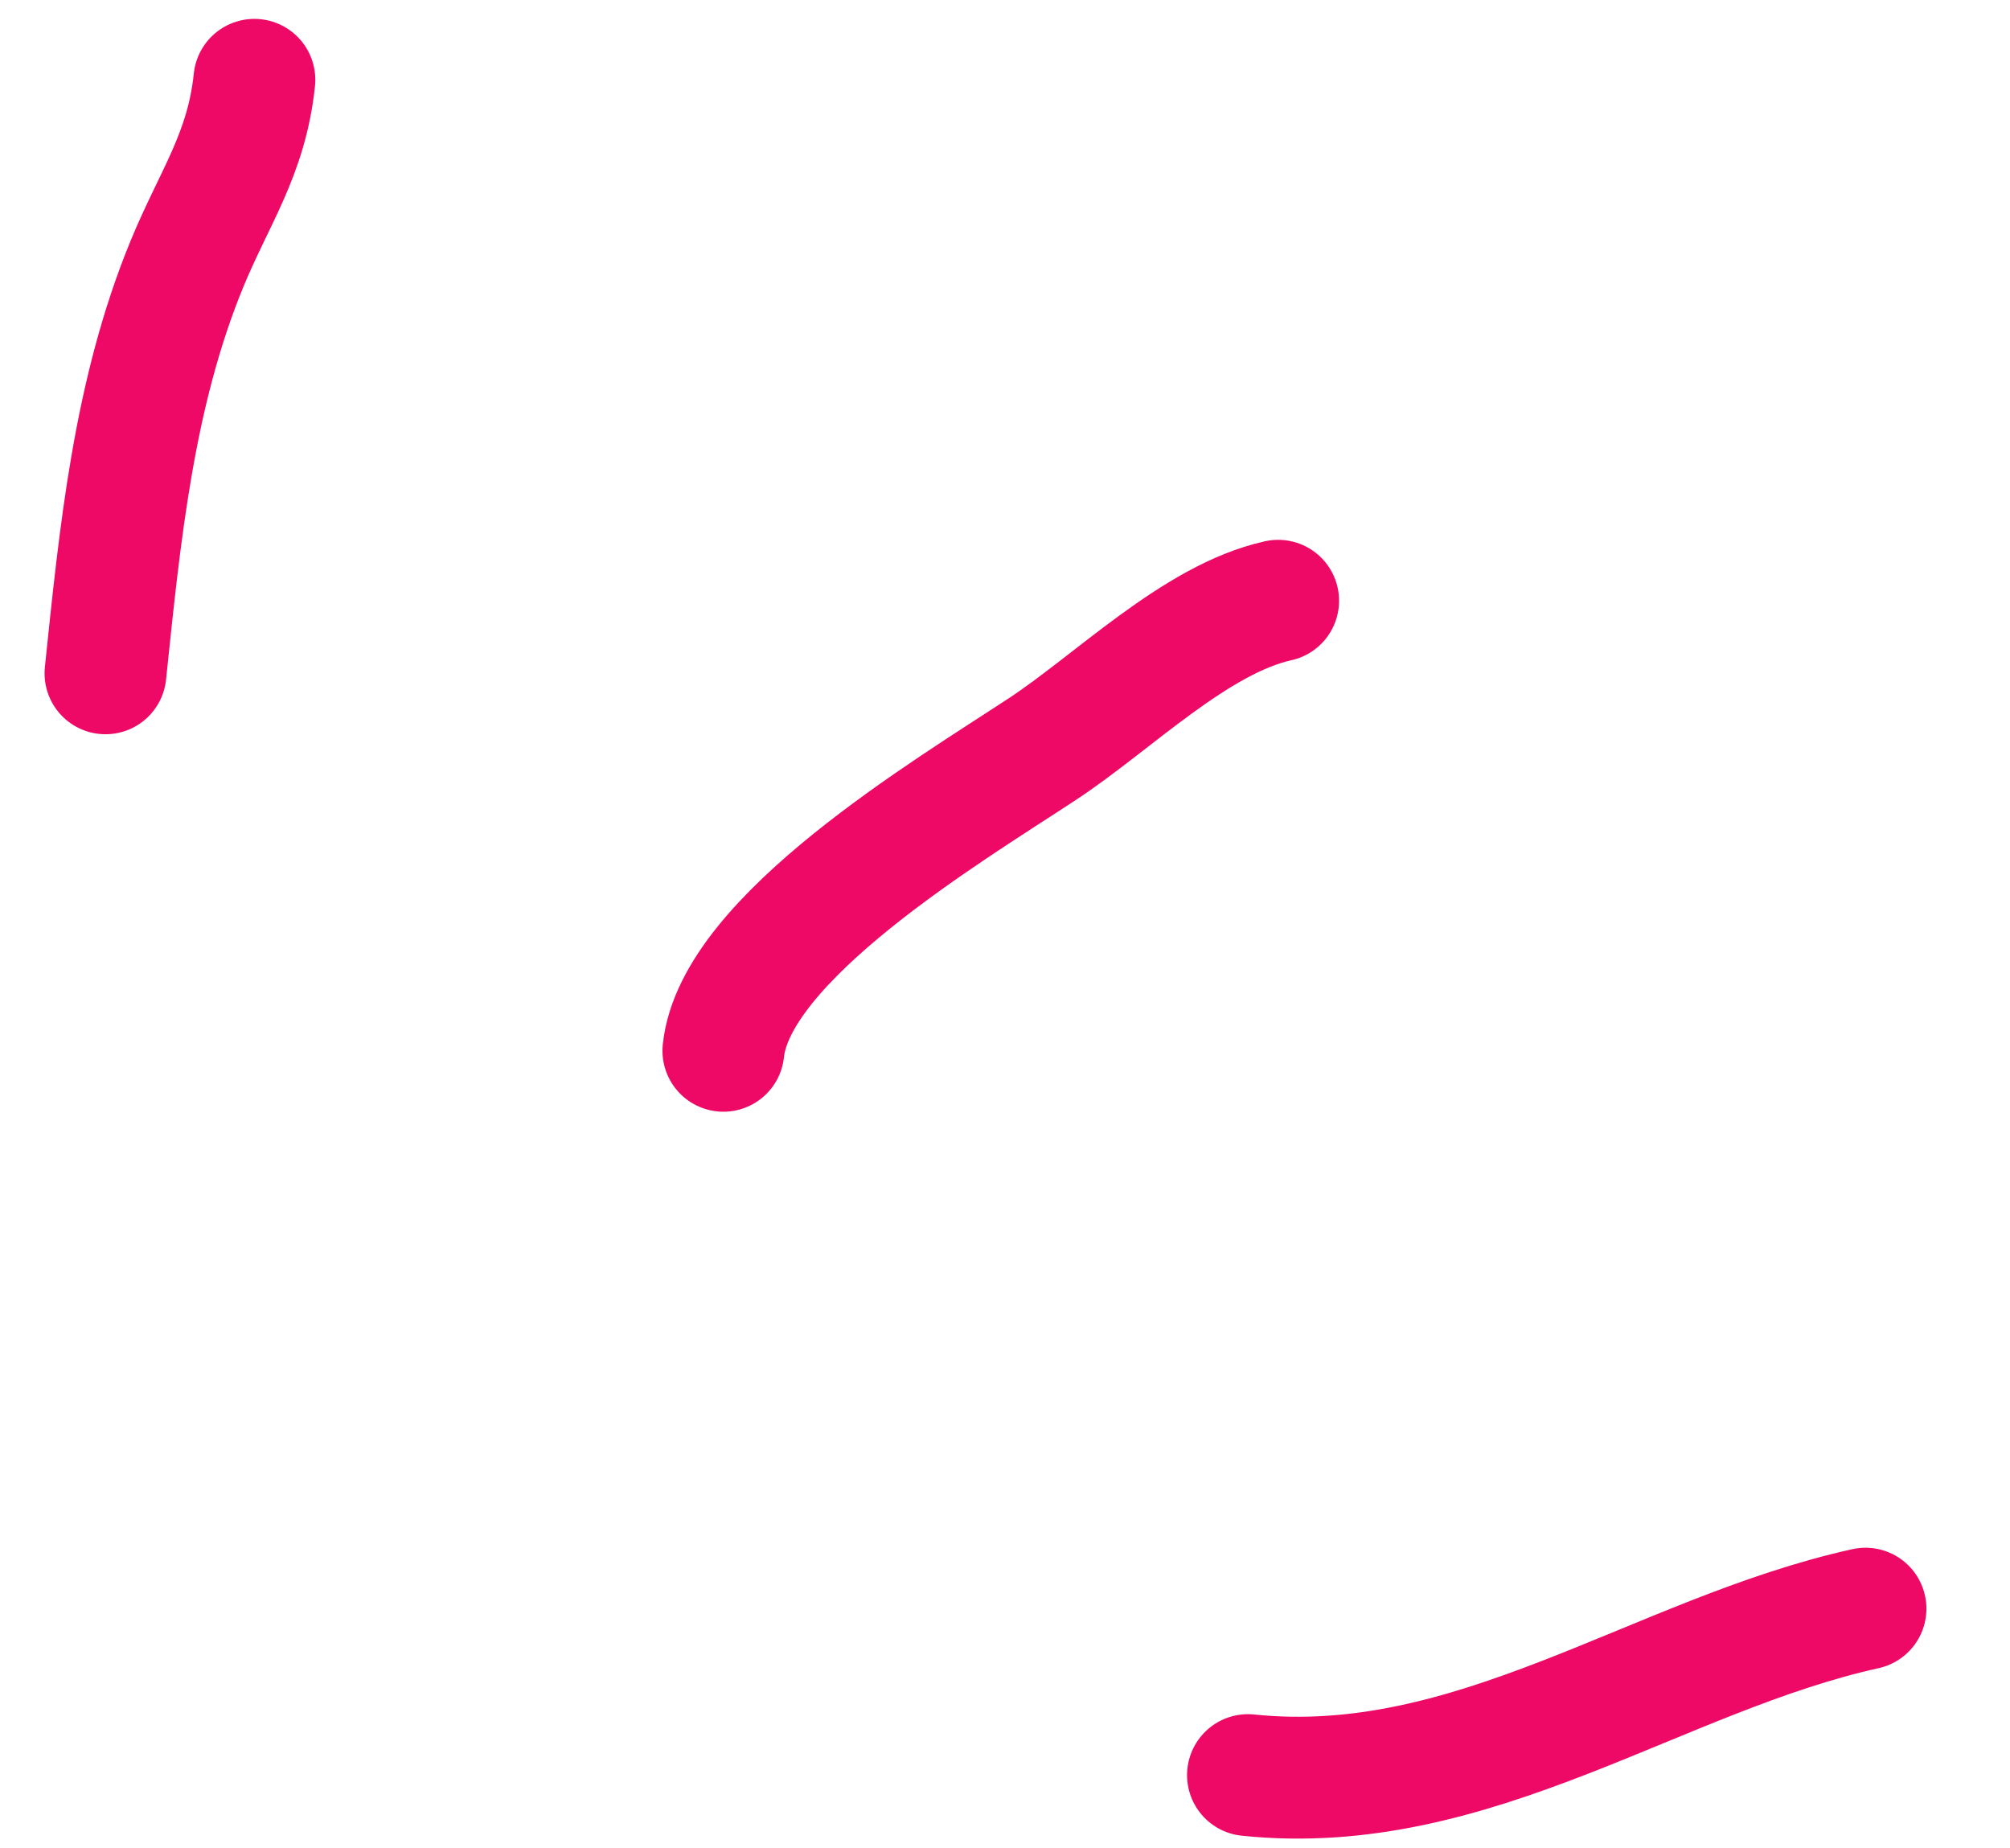
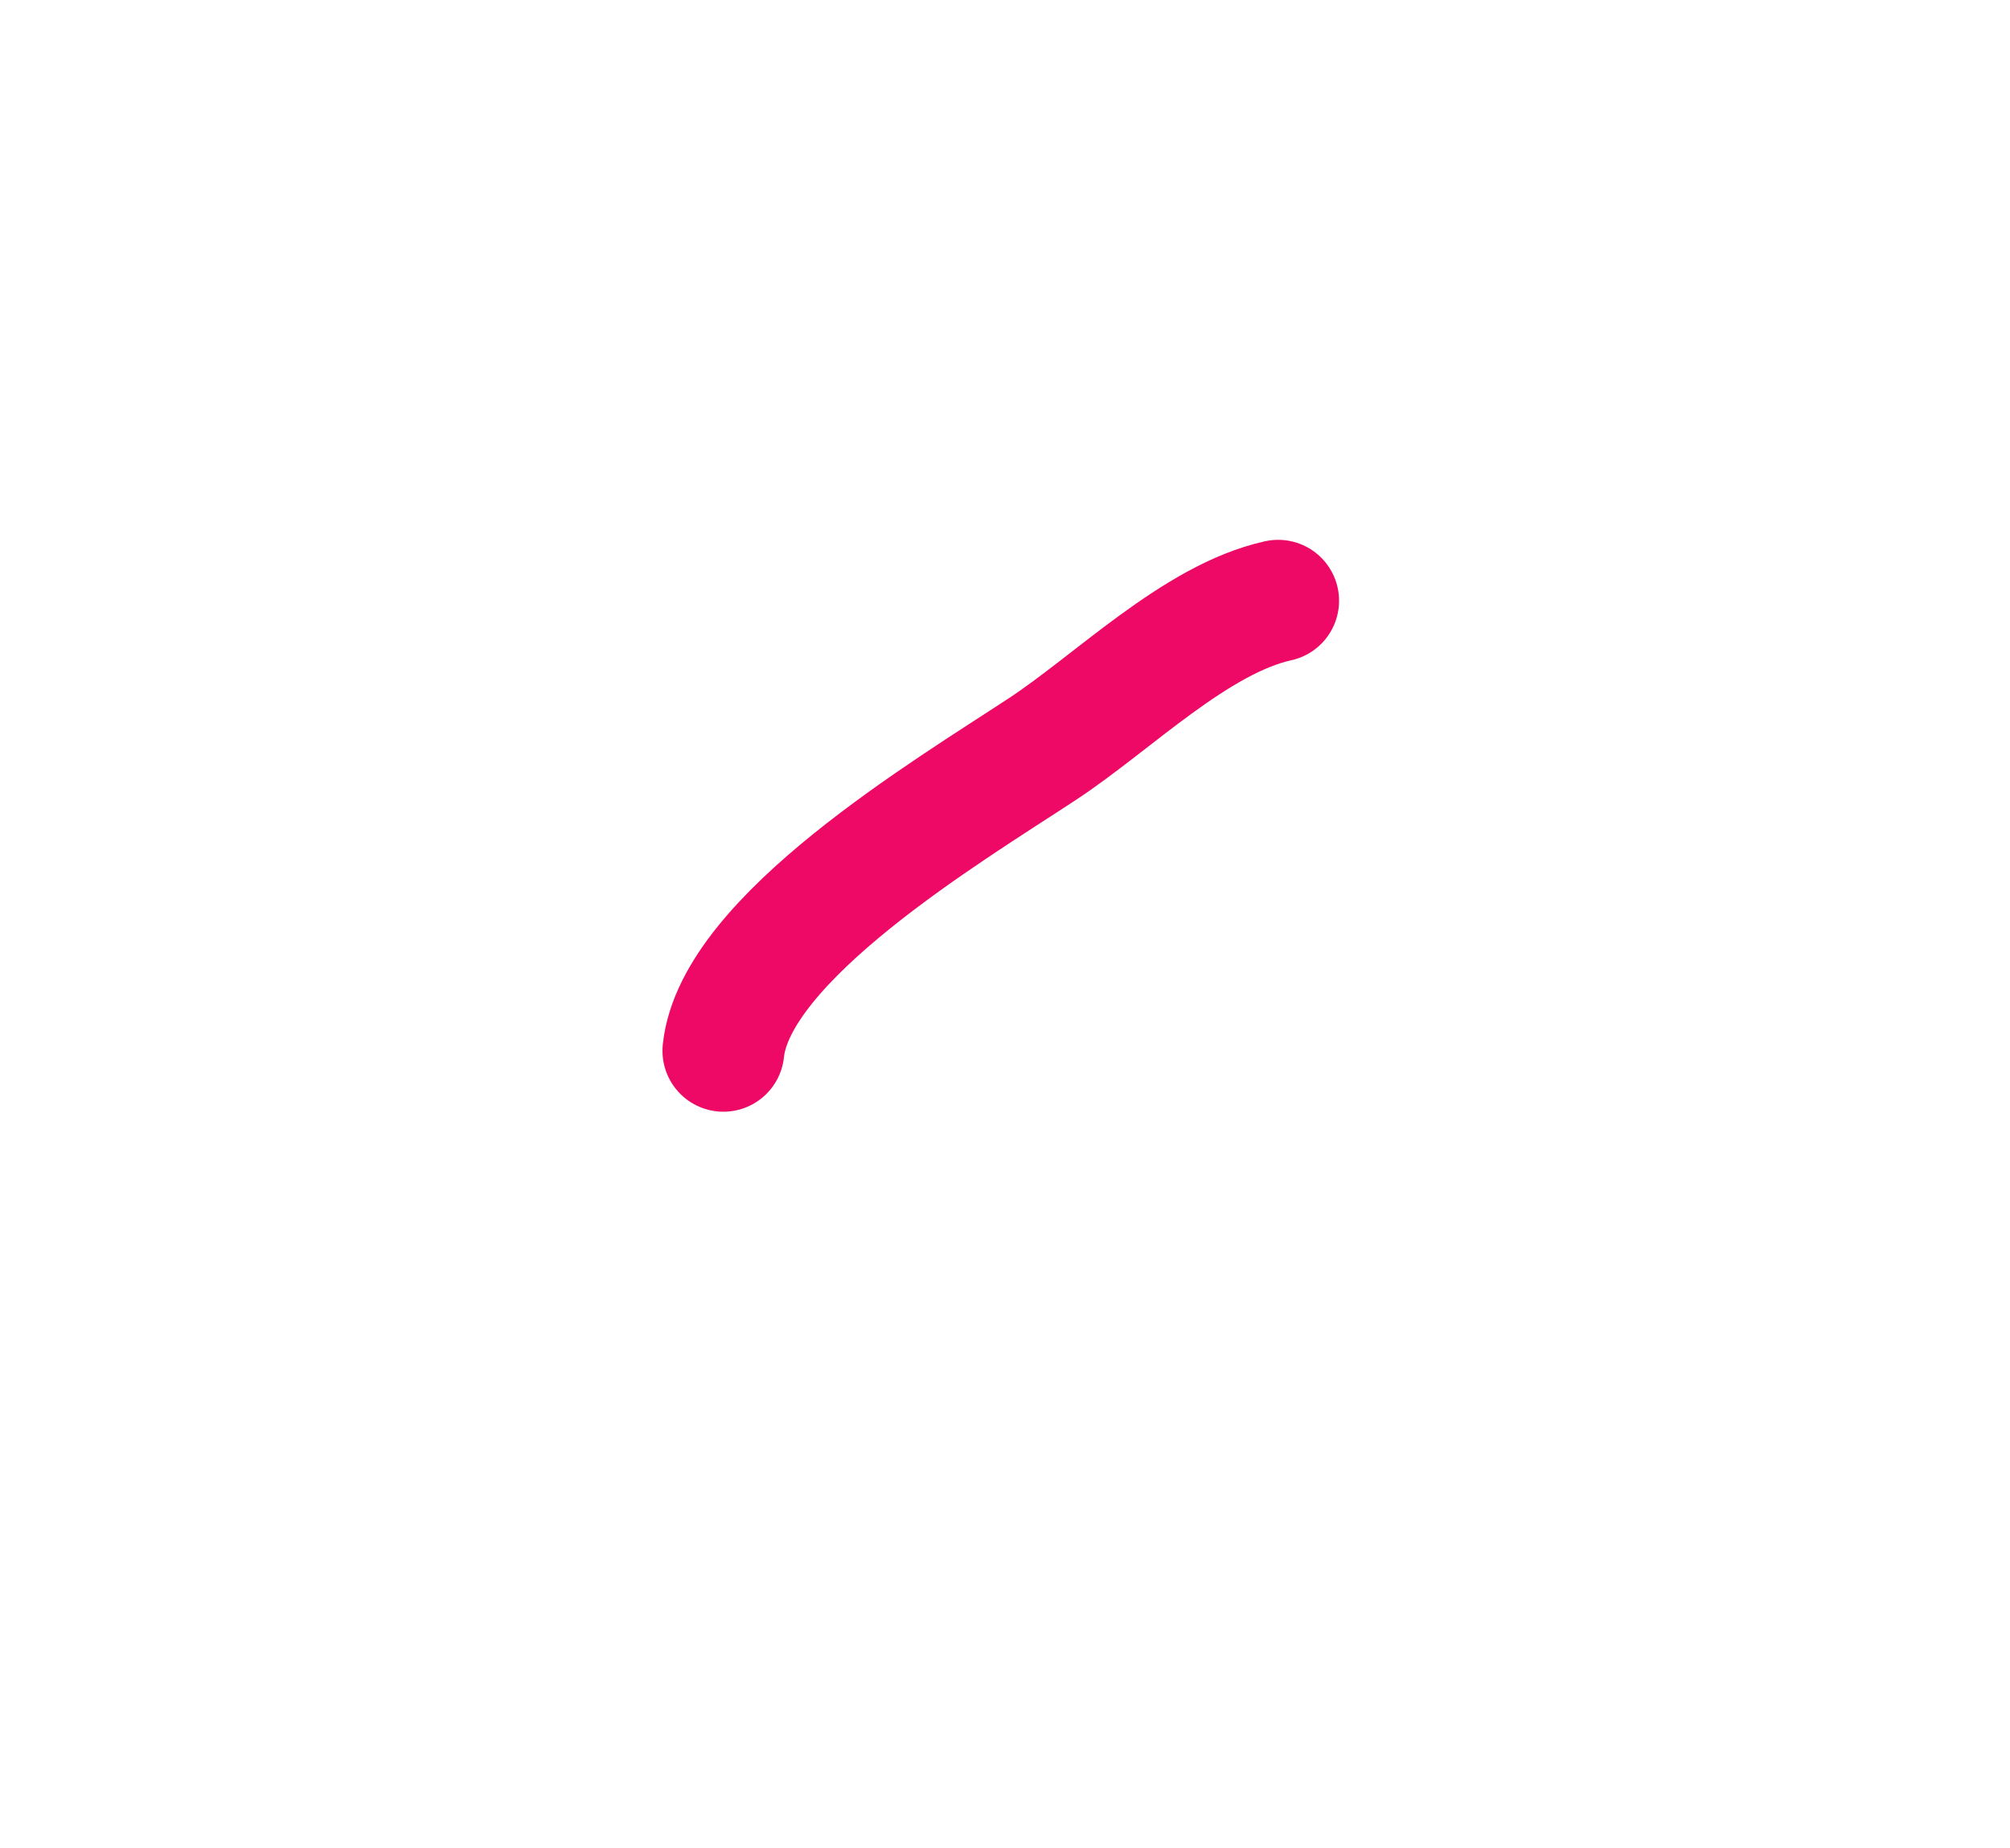
<svg xmlns="http://www.w3.org/2000/svg" width="99" height="91" viewBox="0 0 99 91" fill="none">
-   <path d="M5.195 33.156C5.905 26.354 6.578 19.391 9.202 13.009C10.554 9.72 12.146 7.603 12.53 3.93" stroke="#ED0965" stroke-width="6" stroke-linecap="round" />
  <path d="M35.629 51.744C36.207 46.209 46.692 39.944 51.327 36.896C54.835 34.59 58.891 30.482 62.954 29.583" stroke="#ED0965" stroke-width="6" stroke-linecap="round" />
-   <path d="M61.467 87.411C72.576 88.57 81.635 81.483 91.883 79.215" stroke="#ED0965" stroke-width="6" stroke-linecap="round" />
</svg>